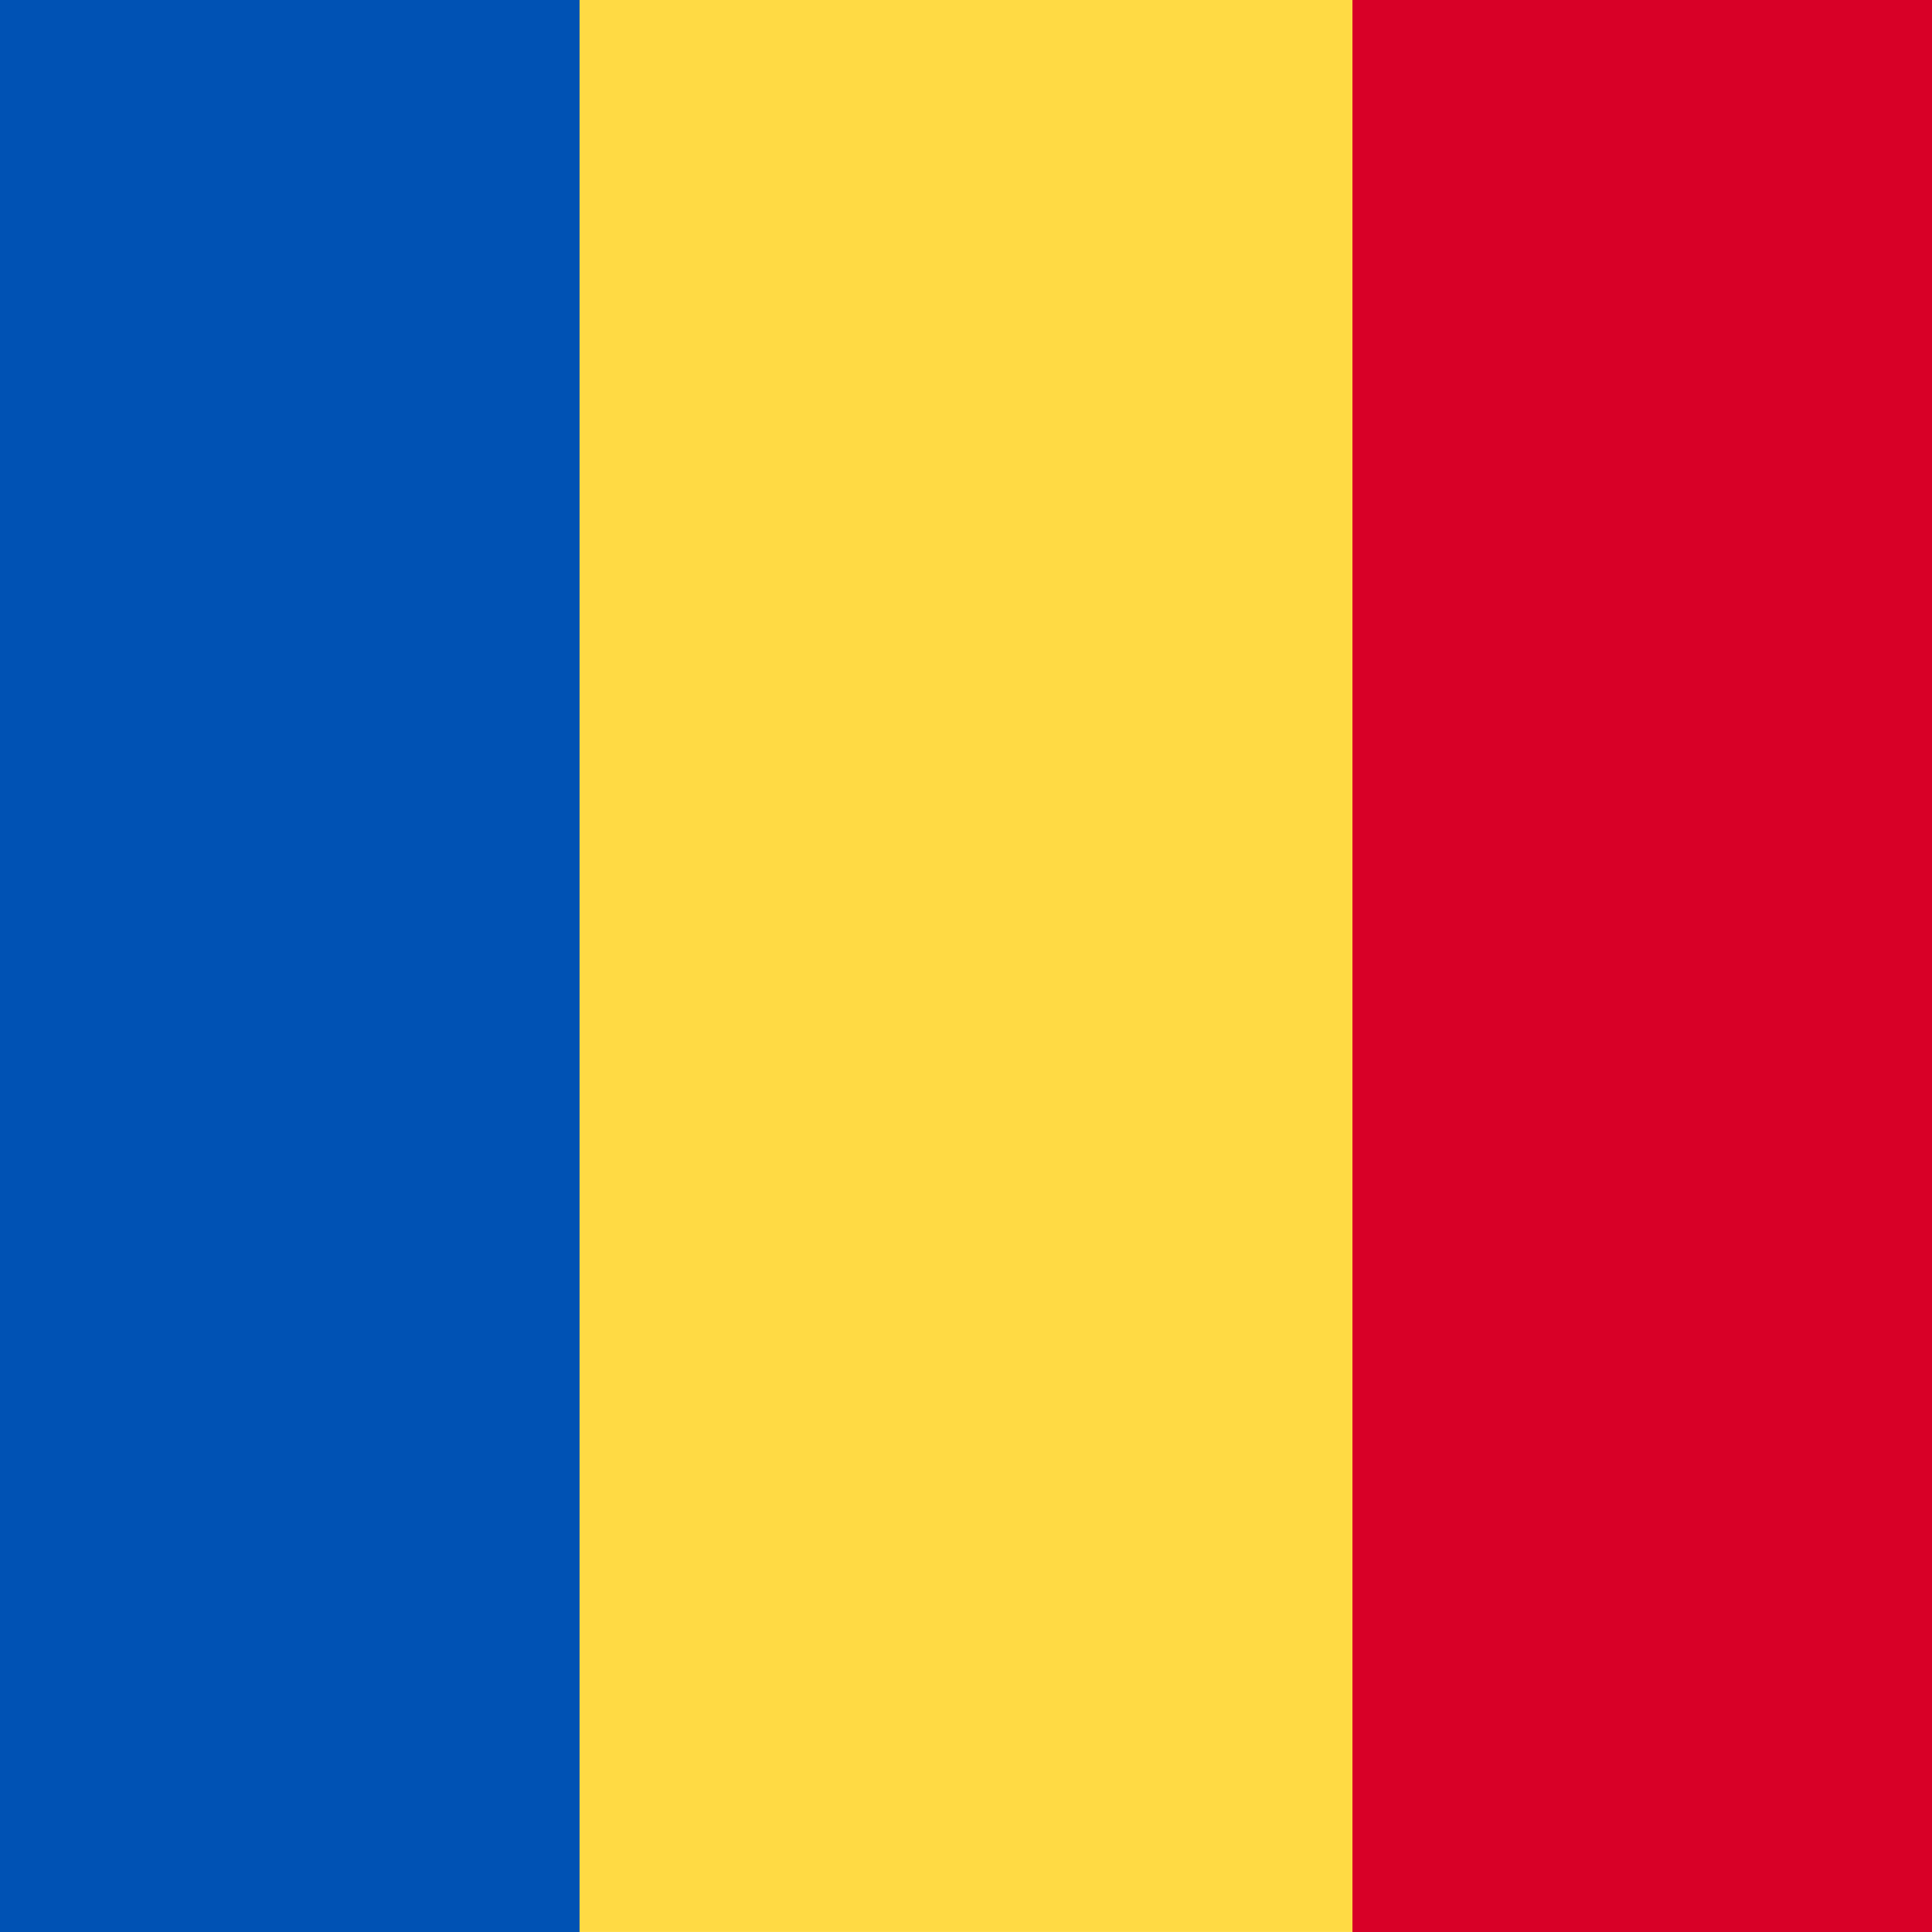
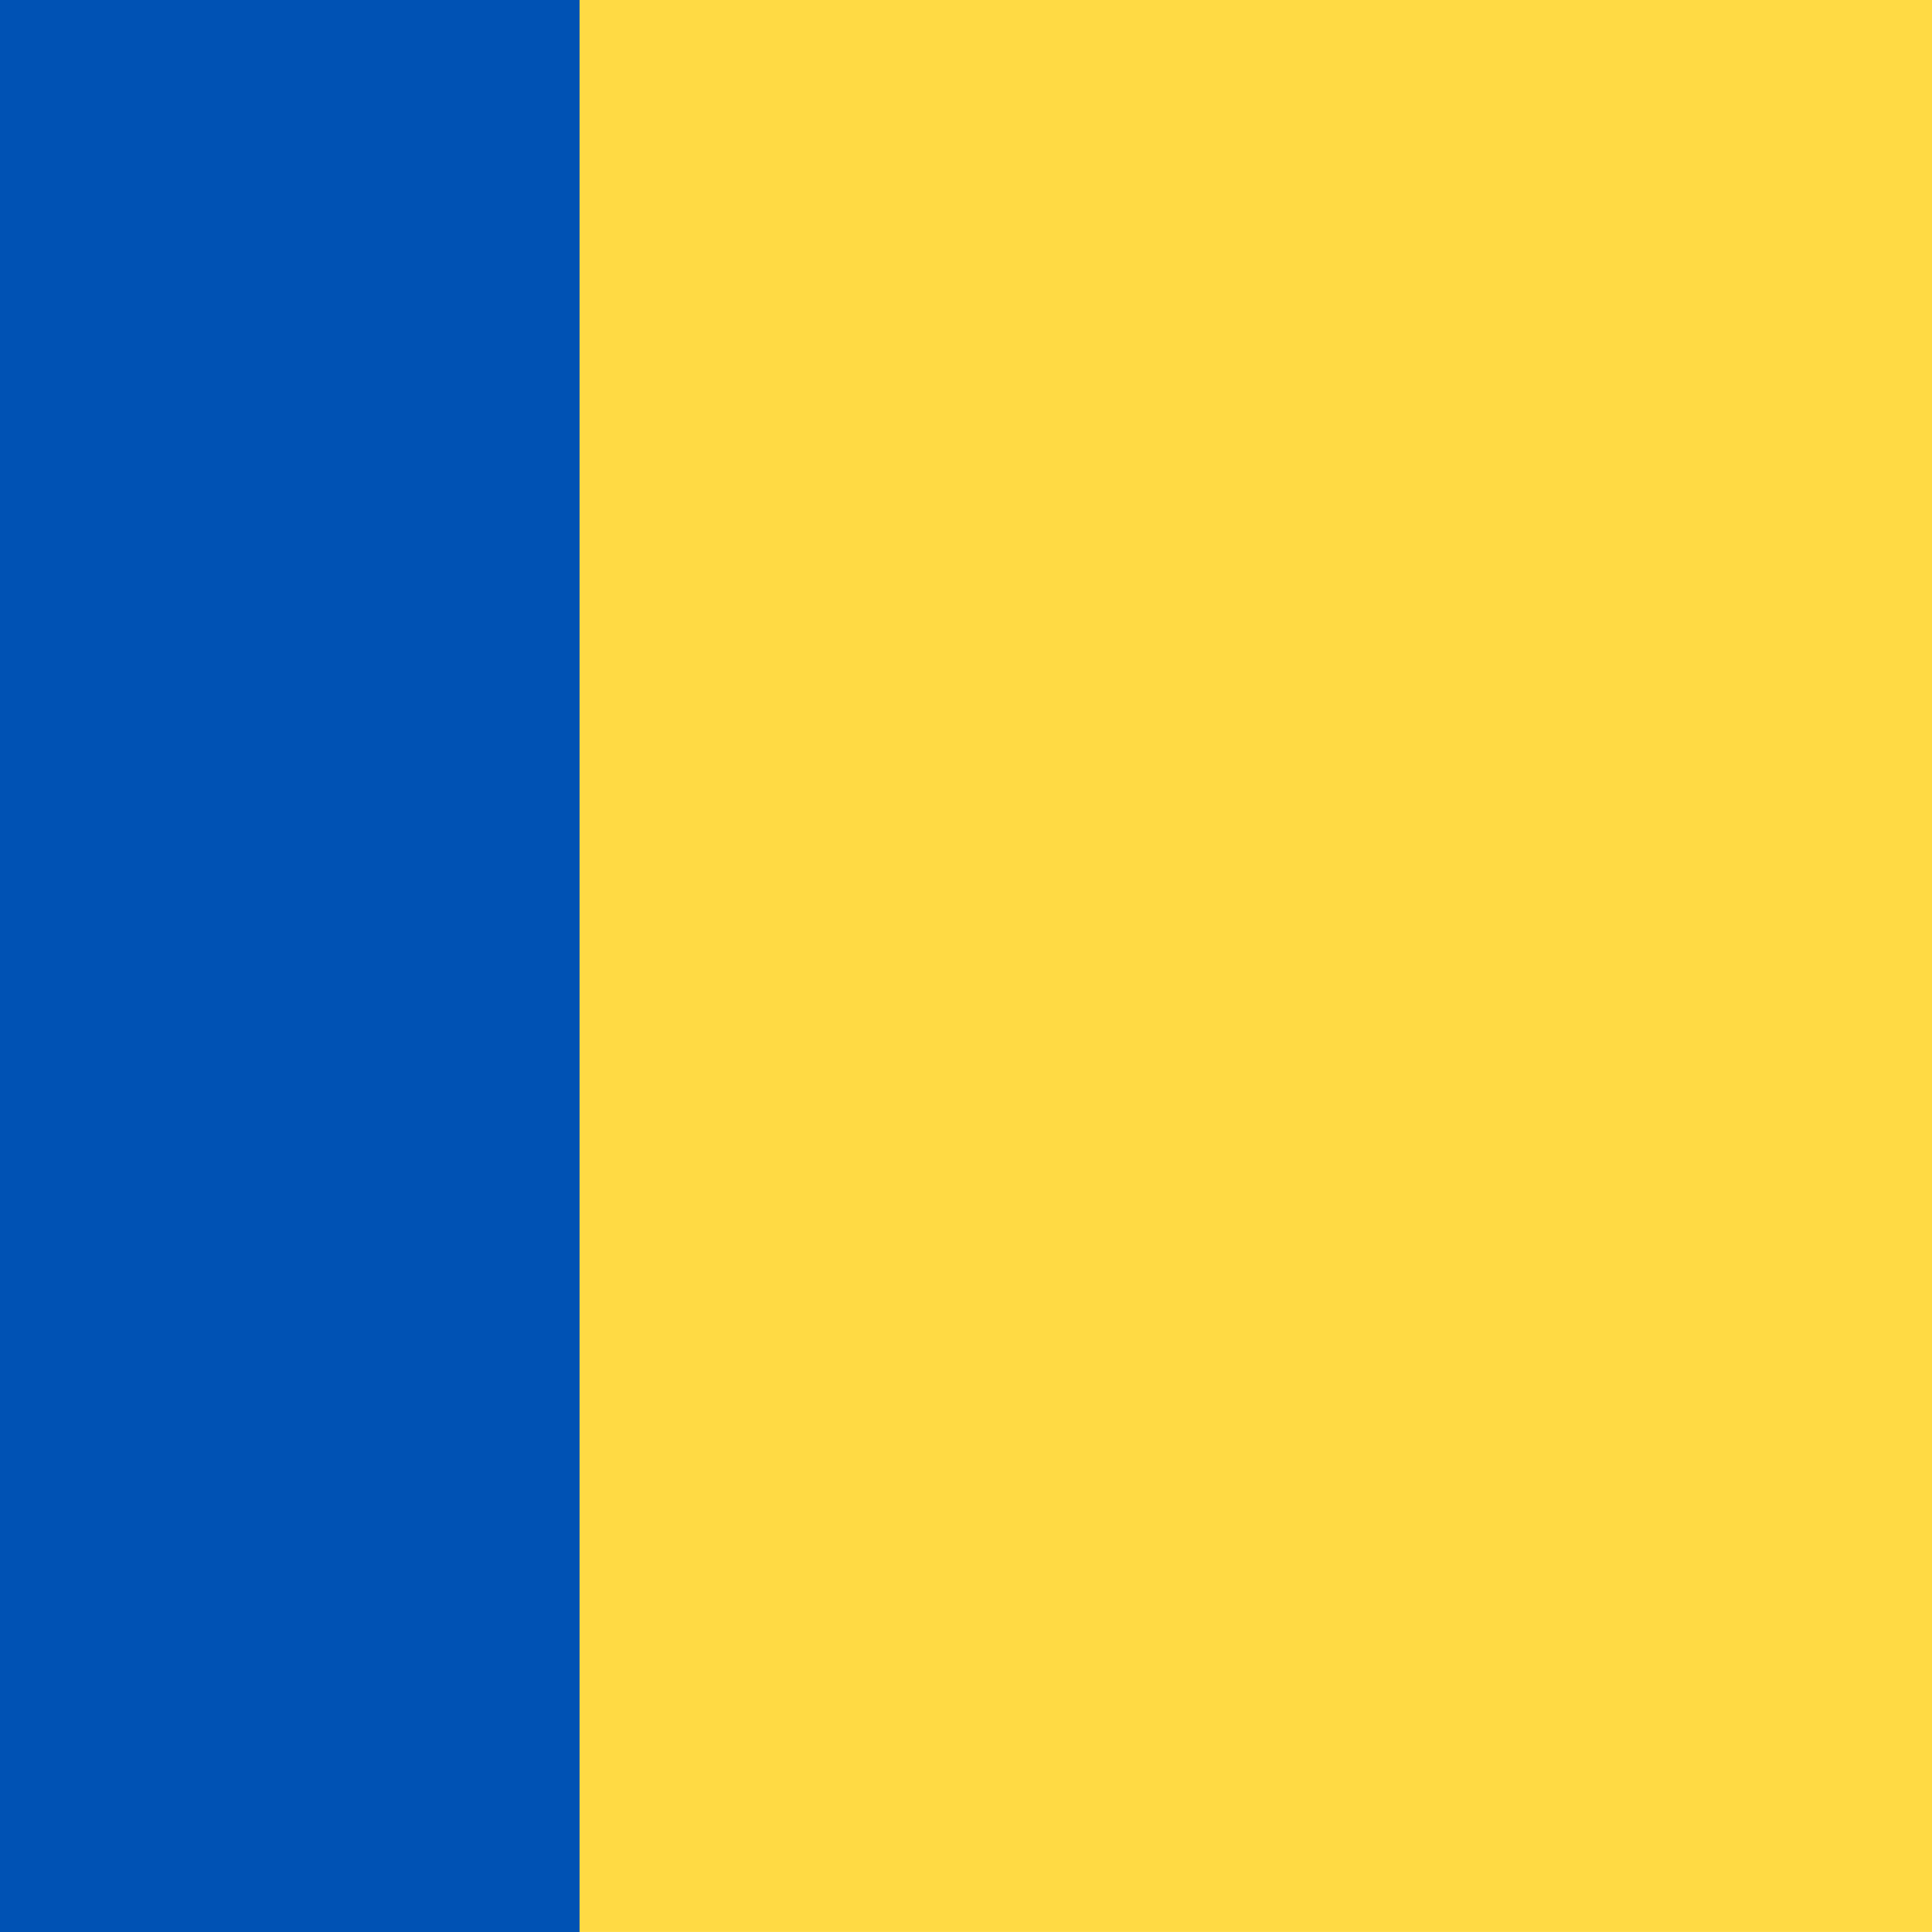
<svg xmlns="http://www.w3.org/2000/svg" width="44" height="44" viewBox="0 0 44 44" fill="none">
  <g clip-path="url(#clip0_144_192)">
    <path d="M46.199 -0H-19.801V43.999H46.199V-0Z" fill="#FFDA44" />
    <path d="M13.199 -0H-8.801V44H13.199V-0Z" fill="#0052B4" />
-     <path d="M52.8 -0H30.801V44H52.8V-0Z" fill="#D80027" />
  </g>
  <defs>
    <clipPath id="clip0_144_192">
      <rect width="44" height="44" fill="white" />
    </clipPath>
  </defs>
</svg>